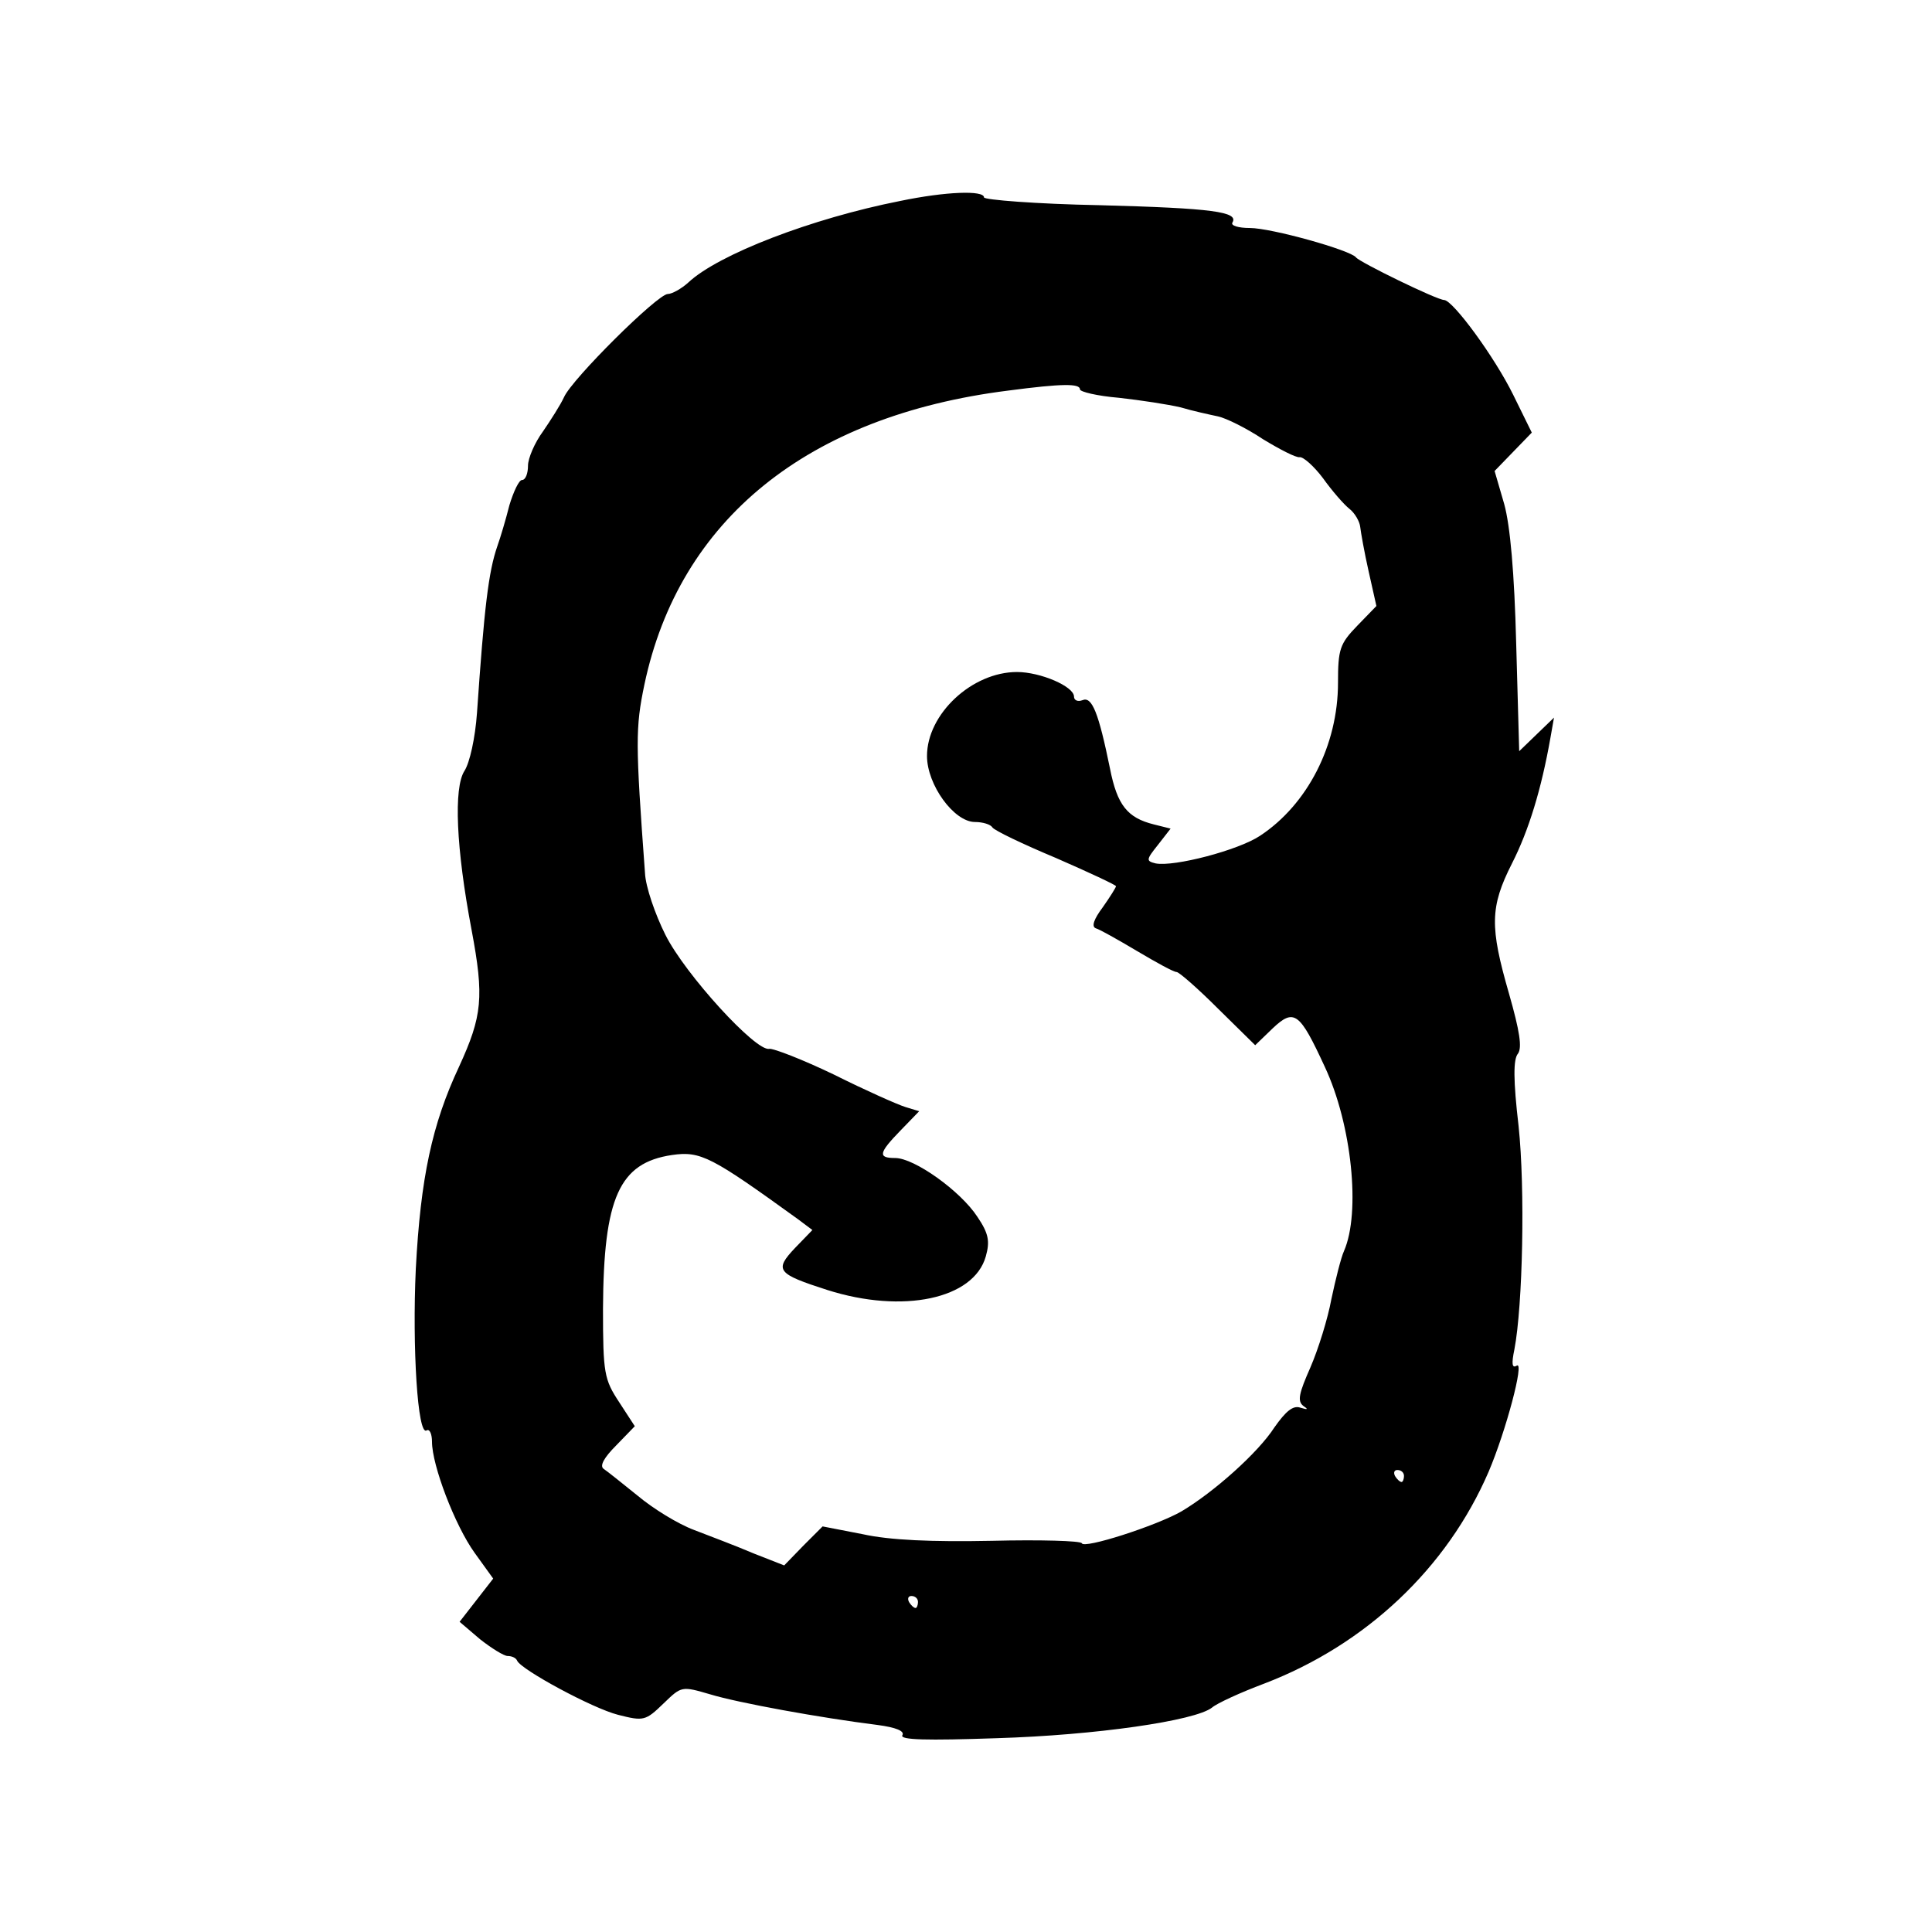
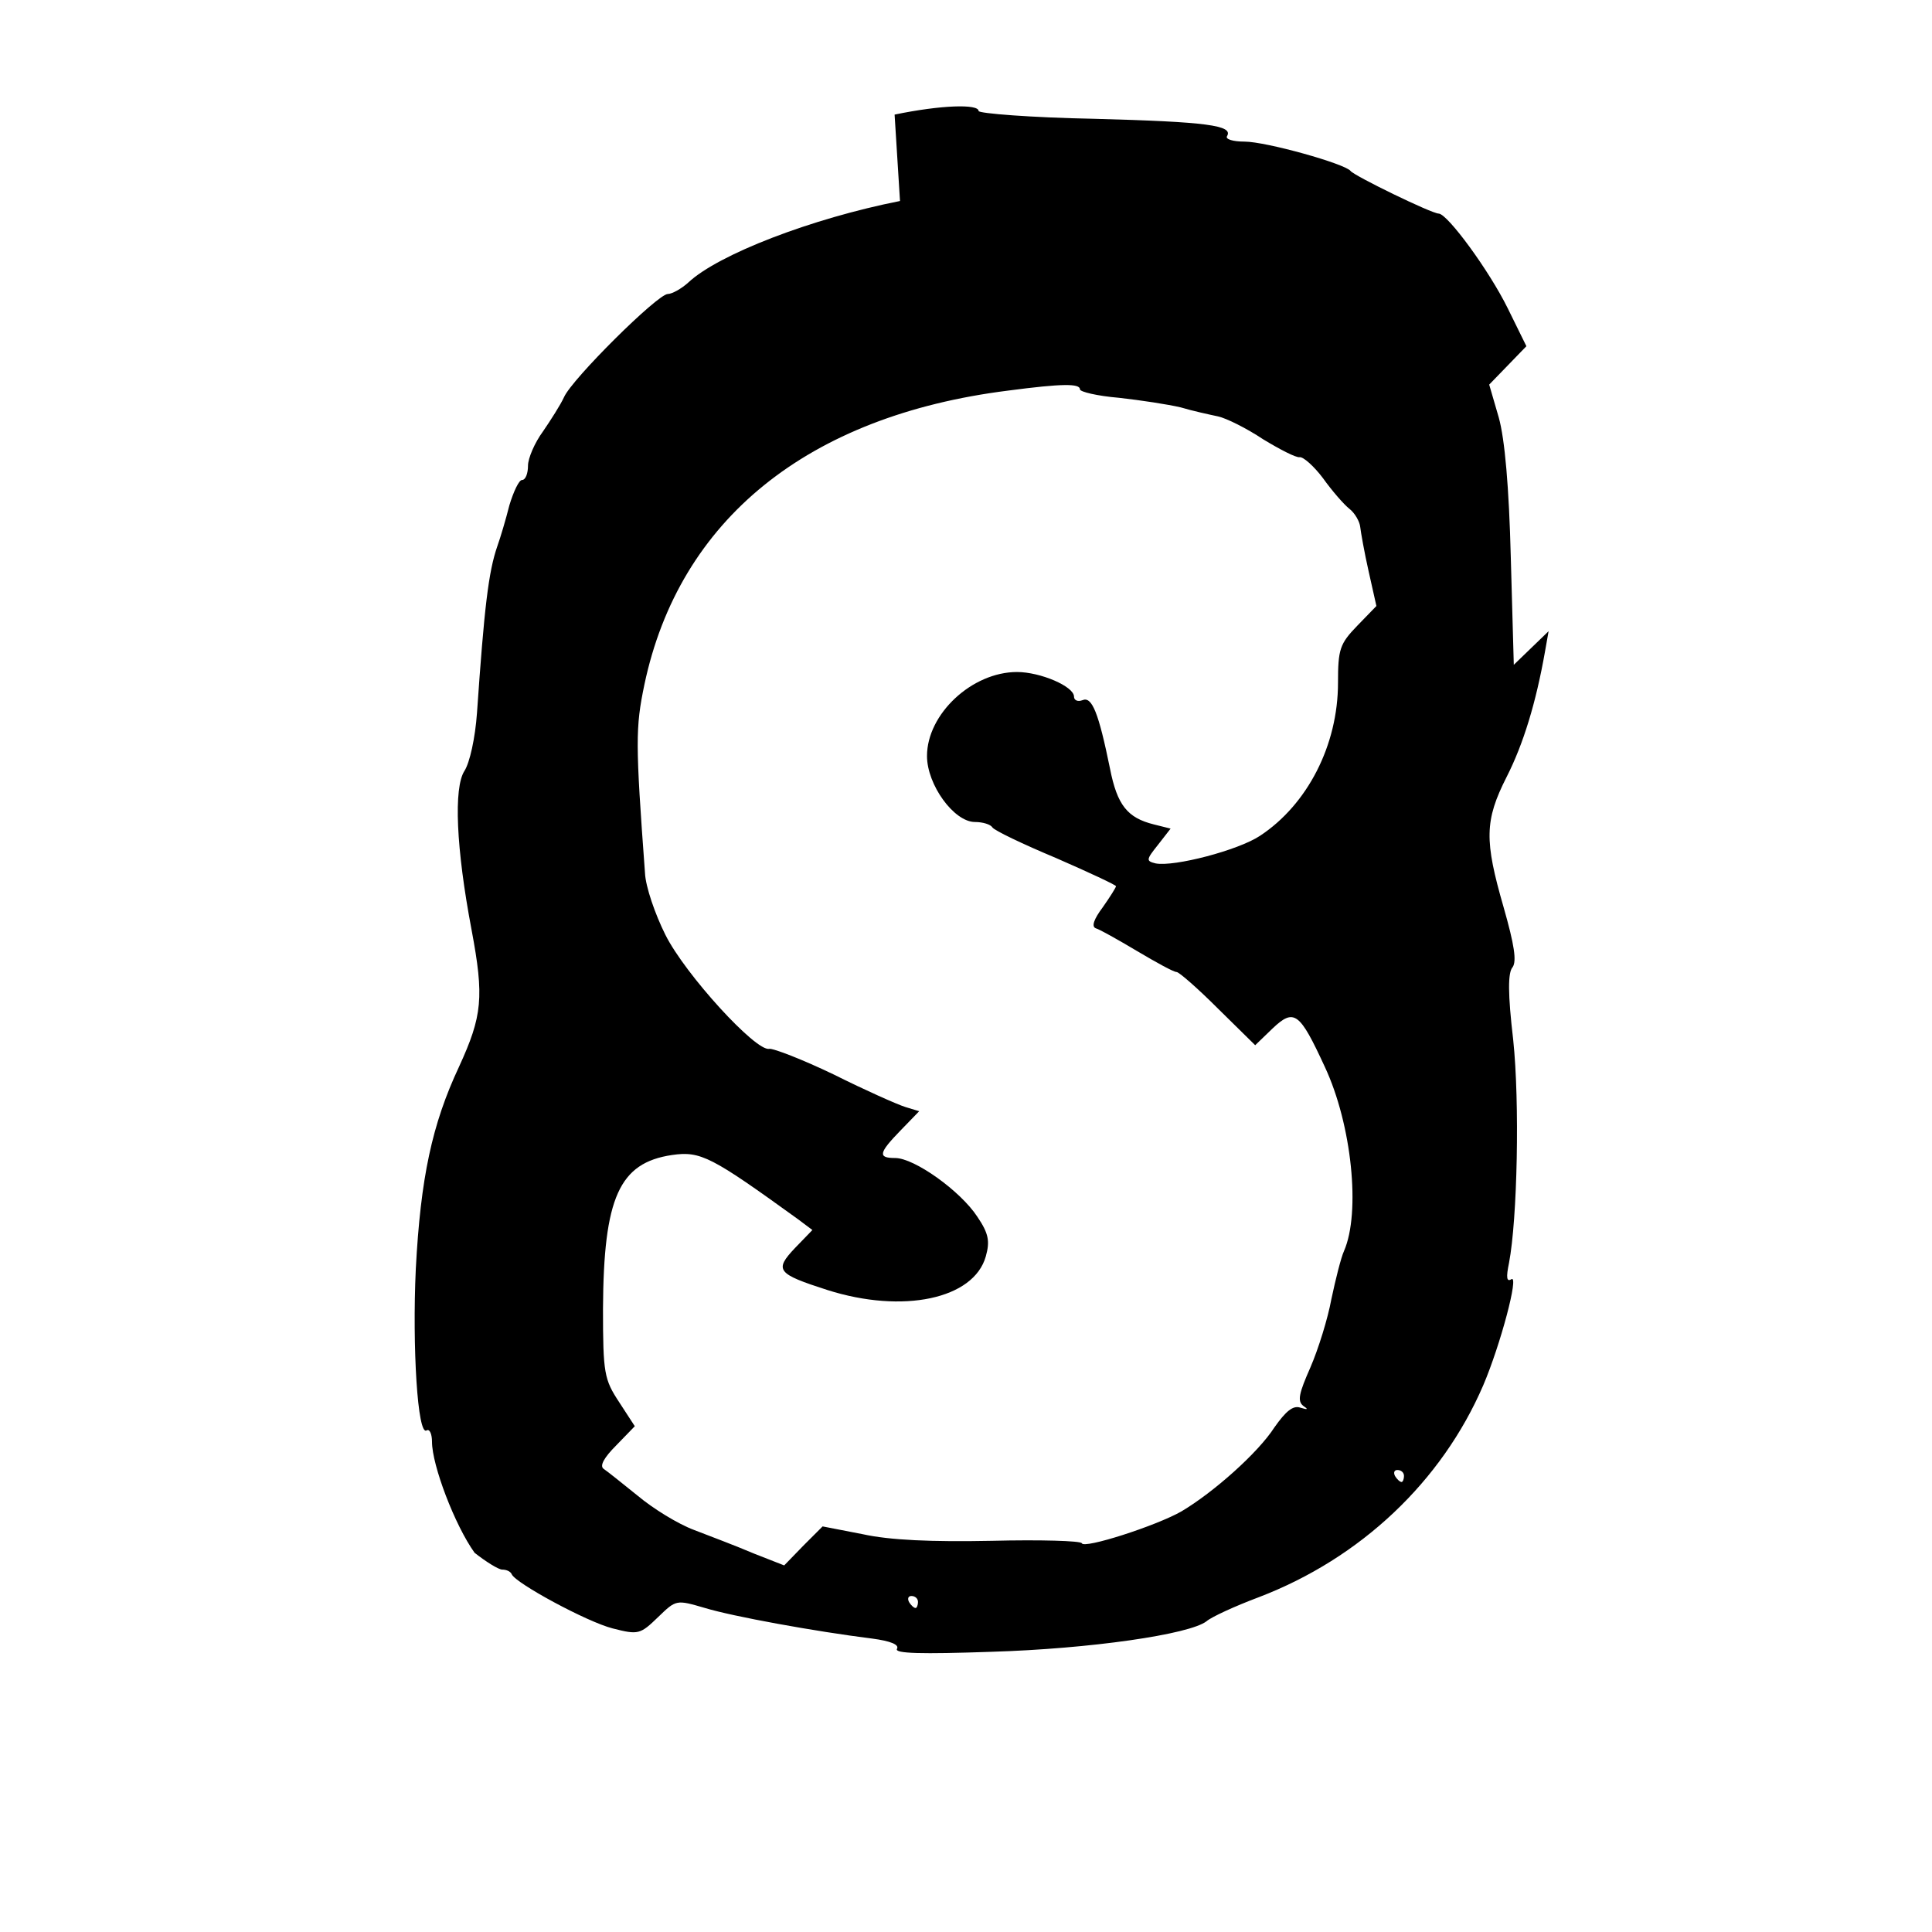
<svg xmlns="http://www.w3.org/2000/svg" version="1.0" width="322pt" height="322pt" viewBox="0 0 322 322" preserveAspectRatio="xMidYMid meet">
  <g transform="translate(0,322) scale(0.1,-0.1)" fill="#000000" stroke="none">
-     <path d="M1500 2885 c-147 -29 -303 -89 -353 -136 -11 -10 -27 -19 -34 -19 -17 0 -160 -142 -173 -172 -6 -13 -22 -38 -35 -57 -14 -19 -25 -45 -25 -57 0 -13 -4 -24 -10 -24 -5 0 -14 -19 -21 -42 -6 -24 -15 -54 -20 -68 -15 -43 -22 -104 -34 -278 -3 -42 -12 -83 -21 -97 -18 -28 -14 -128 12 -265 21 -112 18 -143 -21 -228 -45 -96 -64 -185 -72 -337 -6 -130 3 -279 18 -269 5 3 9 -6 9 -19 0 -39 38 -139 71 -185 l31 -43 -28 -36 -28 -36 34 -29 c19 -15 40 -28 46 -28 7 0 14 -3 16 -8 7 -15 125 -79 168 -90 43 -11 46 -10 76 19 30 29 30 29 78 15 46 -14 183 -39 279 -51 30 -4 45 -10 41 -17 -5 -8 41 -9 157 -5 165 5 331 29 359 51 8 7 47 25 87 40 170 65 305 193 374 353 29 68 60 185 47 177 -8 -5 -9 3 -4 27 14 73 18 268 7 372 -9 77 -9 112 -1 121 7 10 3 37 -15 100 -32 111 -32 144 5 217 28 55 49 124 64 209 l6 34 -29 -28 -29 -28 -5 179 c-3 118 -10 197 -20 233 l-16 55 31 32 31 32 -31 63 c-31 63 -100 157 -115 158 -12 0 -141 63 -147 71 -9 12 -141 49 -177 49 -19 0 -32 4 -29 9 11 18 -33 24 -221 29 -106 2 -193 9 -193 13 0 12 -63 10 -140 -6z m300 -314 c0 -4 29 -11 65 -14 36 -4 82 -11 103 -16 20 -6 48 -12 62 -15 14 -3 48 -20 75 -38 28 -17 55 -31 61 -30 6 1 24 -15 39 -35 15 -21 35 -44 44 -51 9 -7 17 -21 18 -30 1 -9 7 -43 14 -74 l13 -58 -32 -33 c-29 -30 -32 -39 -32 -95 0 -104 -51 -203 -130 -255 -36 -24 -143 -52 -174 -46 -16 4 -16 6 4 31 l21 27 -28 7 c-44 11 -61 32 -73 93 -19 93 -30 121 -46 114 -8 -3 -14 0 -14 6 0 17 -56 41 -95 41 -75 0 -150 -70 -150 -140 0 -48 45 -110 80 -110 13 0 26 -4 29 -9 3 -5 51 -28 106 -51 55 -24 100 -45 100 -47 0 -2 -10 -18 -22 -35 -15 -20 -19 -32 -12 -35 7 -2 37 -19 69 -38 32 -19 61 -35 66 -35 4 0 35 -27 69 -61 l62 -61 29 28 c36 34 45 27 87 -64 45 -96 60 -243 32 -307 -5 -11 -14 -47 -21 -80 -6 -33 -22 -84 -35 -114 -19 -43 -22 -56 -12 -64 9 -6 8 -7 -5 -3 -12 4 -24 -6 -43 -33 -27 -42 -101 -108 -155 -140 -42 -24 -163 -63 -166 -53 -2 4 -69 6 -150 4 -99 -2 -170 1 -215 11 l-67 13 -32 -32 -32 -33 -51 20 c-28 12 -73 29 -99 39 -27 10 -69 36 -94 57 -26 21 -51 41 -57 45 -7 5 1 19 21 39 l31 32 -26 40 c-25 38 -27 48 -27 156 1 185 27 243 115 256 48 7 66 -3 210 -107 l24 -18 -29 -30 c-35 -37 -30 -43 54 -70 126 -40 244 -15 264 56 7 25 5 38 -14 66 -28 43 -105 98 -137 98 -29 0 -28 8 9 46 l31 32 -23 7 c-13 4 -67 28 -119 54 -52 25 -101 44 -108 43 -22 -5 -140 124 -173 190 -17 34 -33 80 -34 103 -16 217 -16 242 -1 314 58 275 272 448 606 490 91 12 120 12 120 2z m540 -1811 c0 -5 -2 -10 -4 -10 -3 0 -8 5 -11 10 -3 6 -1 10 4 10 6 0 11 -4 11 -10z m-810 -210 c0 -5 -2 -10 -4 -10 -3 0 -8 5 -11 10 -3 6 -1 10 4 10 6 0 11 -4 11 -10z" />
+     <path d="M1500 2885 c-147 -29 -303 -89 -353 -136 -11 -10 -27 -19 -34 -19 -17 0 -160 -142 -173 -172 -6 -13 -22 -38 -35 -57 -14 -19 -25 -45 -25 -57 0 -13 -4 -24 -10 -24 -5 0 -14 -19 -21 -42 -6 -24 -15 -54 -20 -68 -15 -43 -22 -104 -34 -278 -3 -42 -12 -83 -21 -97 -18 -28 -14 -128 12 -265 21 -112 18 -143 -21 -228 -45 -96 -64 -185 -72 -337 -6 -130 3 -279 18 -269 5 3 9 -6 9 -19 0 -39 38 -139 71 -185 c19 -15 40 -28 46 -28 7 0 14 -3 16 -8 7 -15 125 -79 168 -90 43 -11 46 -10 76 19 30 29 30 29 78 15 46 -14 183 -39 279 -51 30 -4 45 -10 41 -17 -5 -8 41 -9 157 -5 165 5 331 29 359 51 8 7 47 25 87 40 170 65 305 193 374 353 29 68 60 185 47 177 -8 -5 -9 3 -4 27 14 73 18 268 7 372 -9 77 -9 112 -1 121 7 10 3 37 -15 100 -32 111 -32 144 5 217 28 55 49 124 64 209 l6 34 -29 -28 -29 -28 -5 179 c-3 118 -10 197 -20 233 l-16 55 31 32 31 32 -31 63 c-31 63 -100 157 -115 158 -12 0 -141 63 -147 71 -9 12 -141 49 -177 49 -19 0 -32 4 -29 9 11 18 -33 24 -221 29 -106 2 -193 9 -193 13 0 12 -63 10 -140 -6z m300 -314 c0 -4 29 -11 65 -14 36 -4 82 -11 103 -16 20 -6 48 -12 62 -15 14 -3 48 -20 75 -38 28 -17 55 -31 61 -30 6 1 24 -15 39 -35 15 -21 35 -44 44 -51 9 -7 17 -21 18 -30 1 -9 7 -43 14 -74 l13 -58 -32 -33 c-29 -30 -32 -39 -32 -95 0 -104 -51 -203 -130 -255 -36 -24 -143 -52 -174 -46 -16 4 -16 6 4 31 l21 27 -28 7 c-44 11 -61 32 -73 93 -19 93 -30 121 -46 114 -8 -3 -14 0 -14 6 0 17 -56 41 -95 41 -75 0 -150 -70 -150 -140 0 -48 45 -110 80 -110 13 0 26 -4 29 -9 3 -5 51 -28 106 -51 55 -24 100 -45 100 -47 0 -2 -10 -18 -22 -35 -15 -20 -19 -32 -12 -35 7 -2 37 -19 69 -38 32 -19 61 -35 66 -35 4 0 35 -27 69 -61 l62 -61 29 28 c36 34 45 27 87 -64 45 -96 60 -243 32 -307 -5 -11 -14 -47 -21 -80 -6 -33 -22 -84 -35 -114 -19 -43 -22 -56 -12 -64 9 -6 8 -7 -5 -3 -12 4 -24 -6 -43 -33 -27 -42 -101 -108 -155 -140 -42 -24 -163 -63 -166 -53 -2 4 -69 6 -150 4 -99 -2 -170 1 -215 11 l-67 13 -32 -32 -32 -33 -51 20 c-28 12 -73 29 -99 39 -27 10 -69 36 -94 57 -26 21 -51 41 -57 45 -7 5 1 19 21 39 l31 32 -26 40 c-25 38 -27 48 -27 156 1 185 27 243 115 256 48 7 66 -3 210 -107 l24 -18 -29 -30 c-35 -37 -30 -43 54 -70 126 -40 244 -15 264 56 7 25 5 38 -14 66 -28 43 -105 98 -137 98 -29 0 -28 8 9 46 l31 32 -23 7 c-13 4 -67 28 -119 54 -52 25 -101 44 -108 43 -22 -5 -140 124 -173 190 -17 34 -33 80 -34 103 -16 217 -16 242 -1 314 58 275 272 448 606 490 91 12 120 12 120 2z m540 -1811 c0 -5 -2 -10 -4 -10 -3 0 -8 5 -11 10 -3 6 -1 10 4 10 6 0 11 -4 11 -10z m-810 -210 c0 -5 -2 -10 -4 -10 -3 0 -8 5 -11 10 -3 6 -1 10 4 10 6 0 11 -4 11 -10z" />
  </g>
</svg>